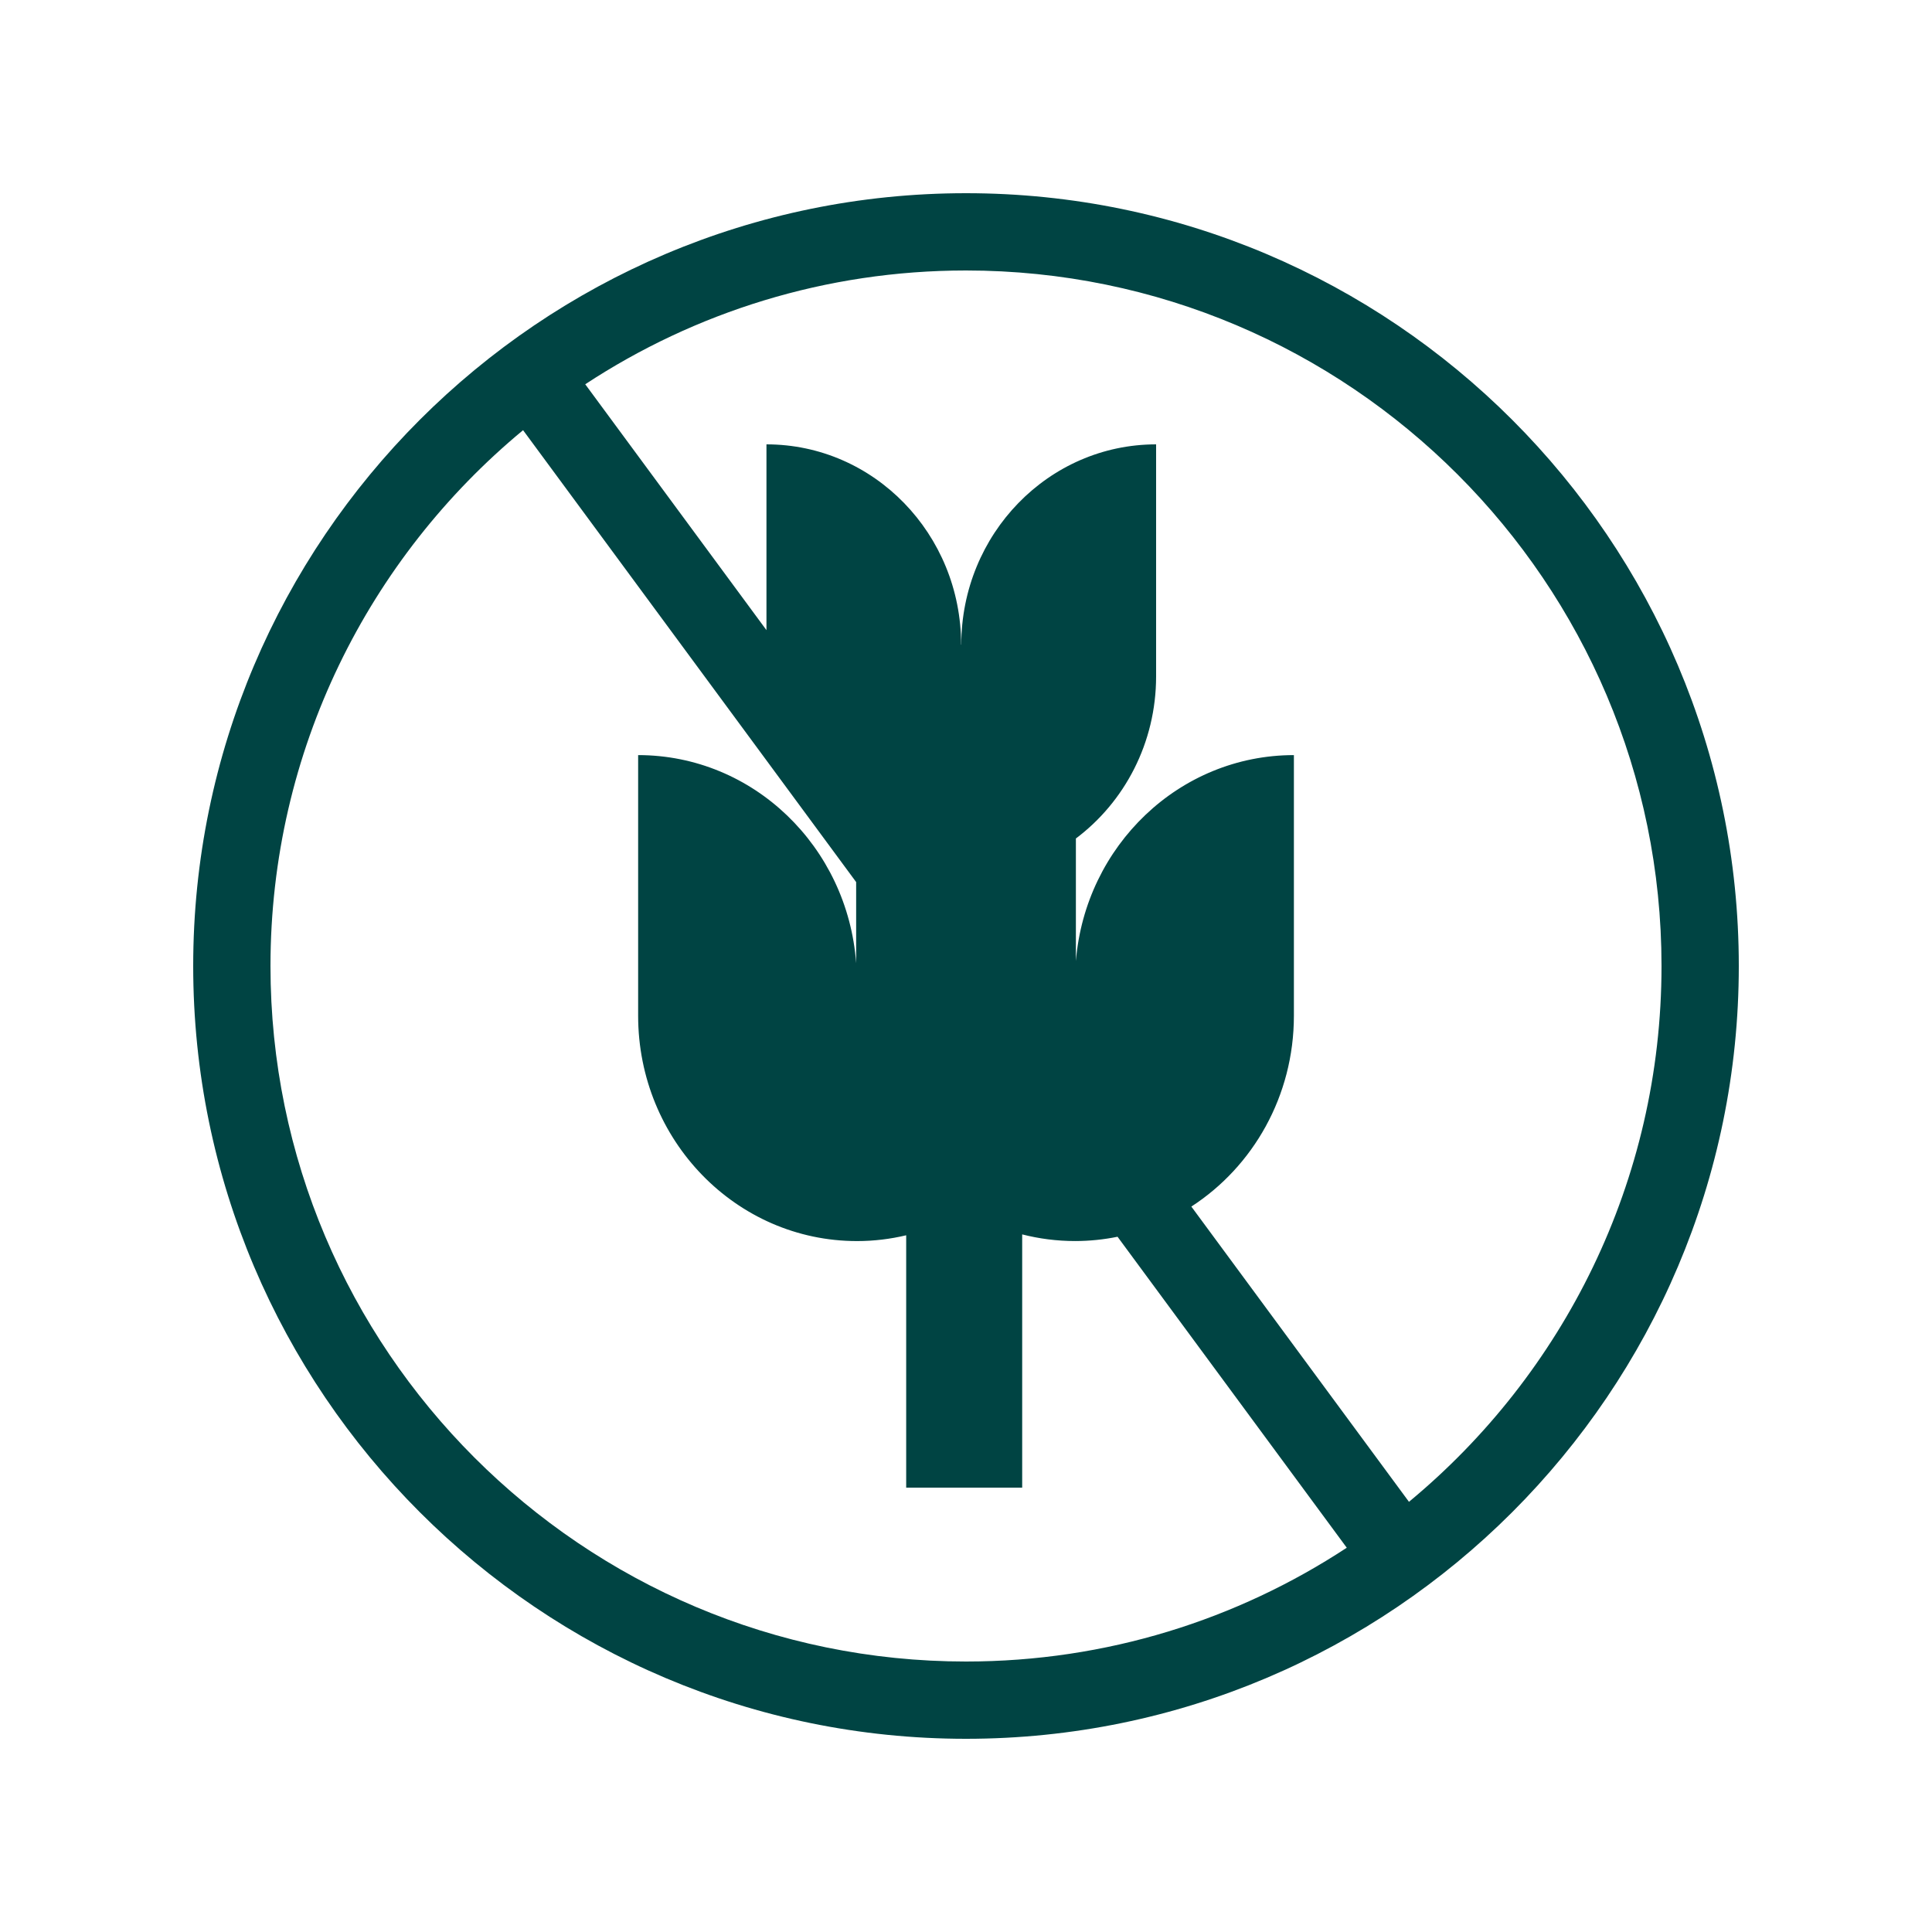
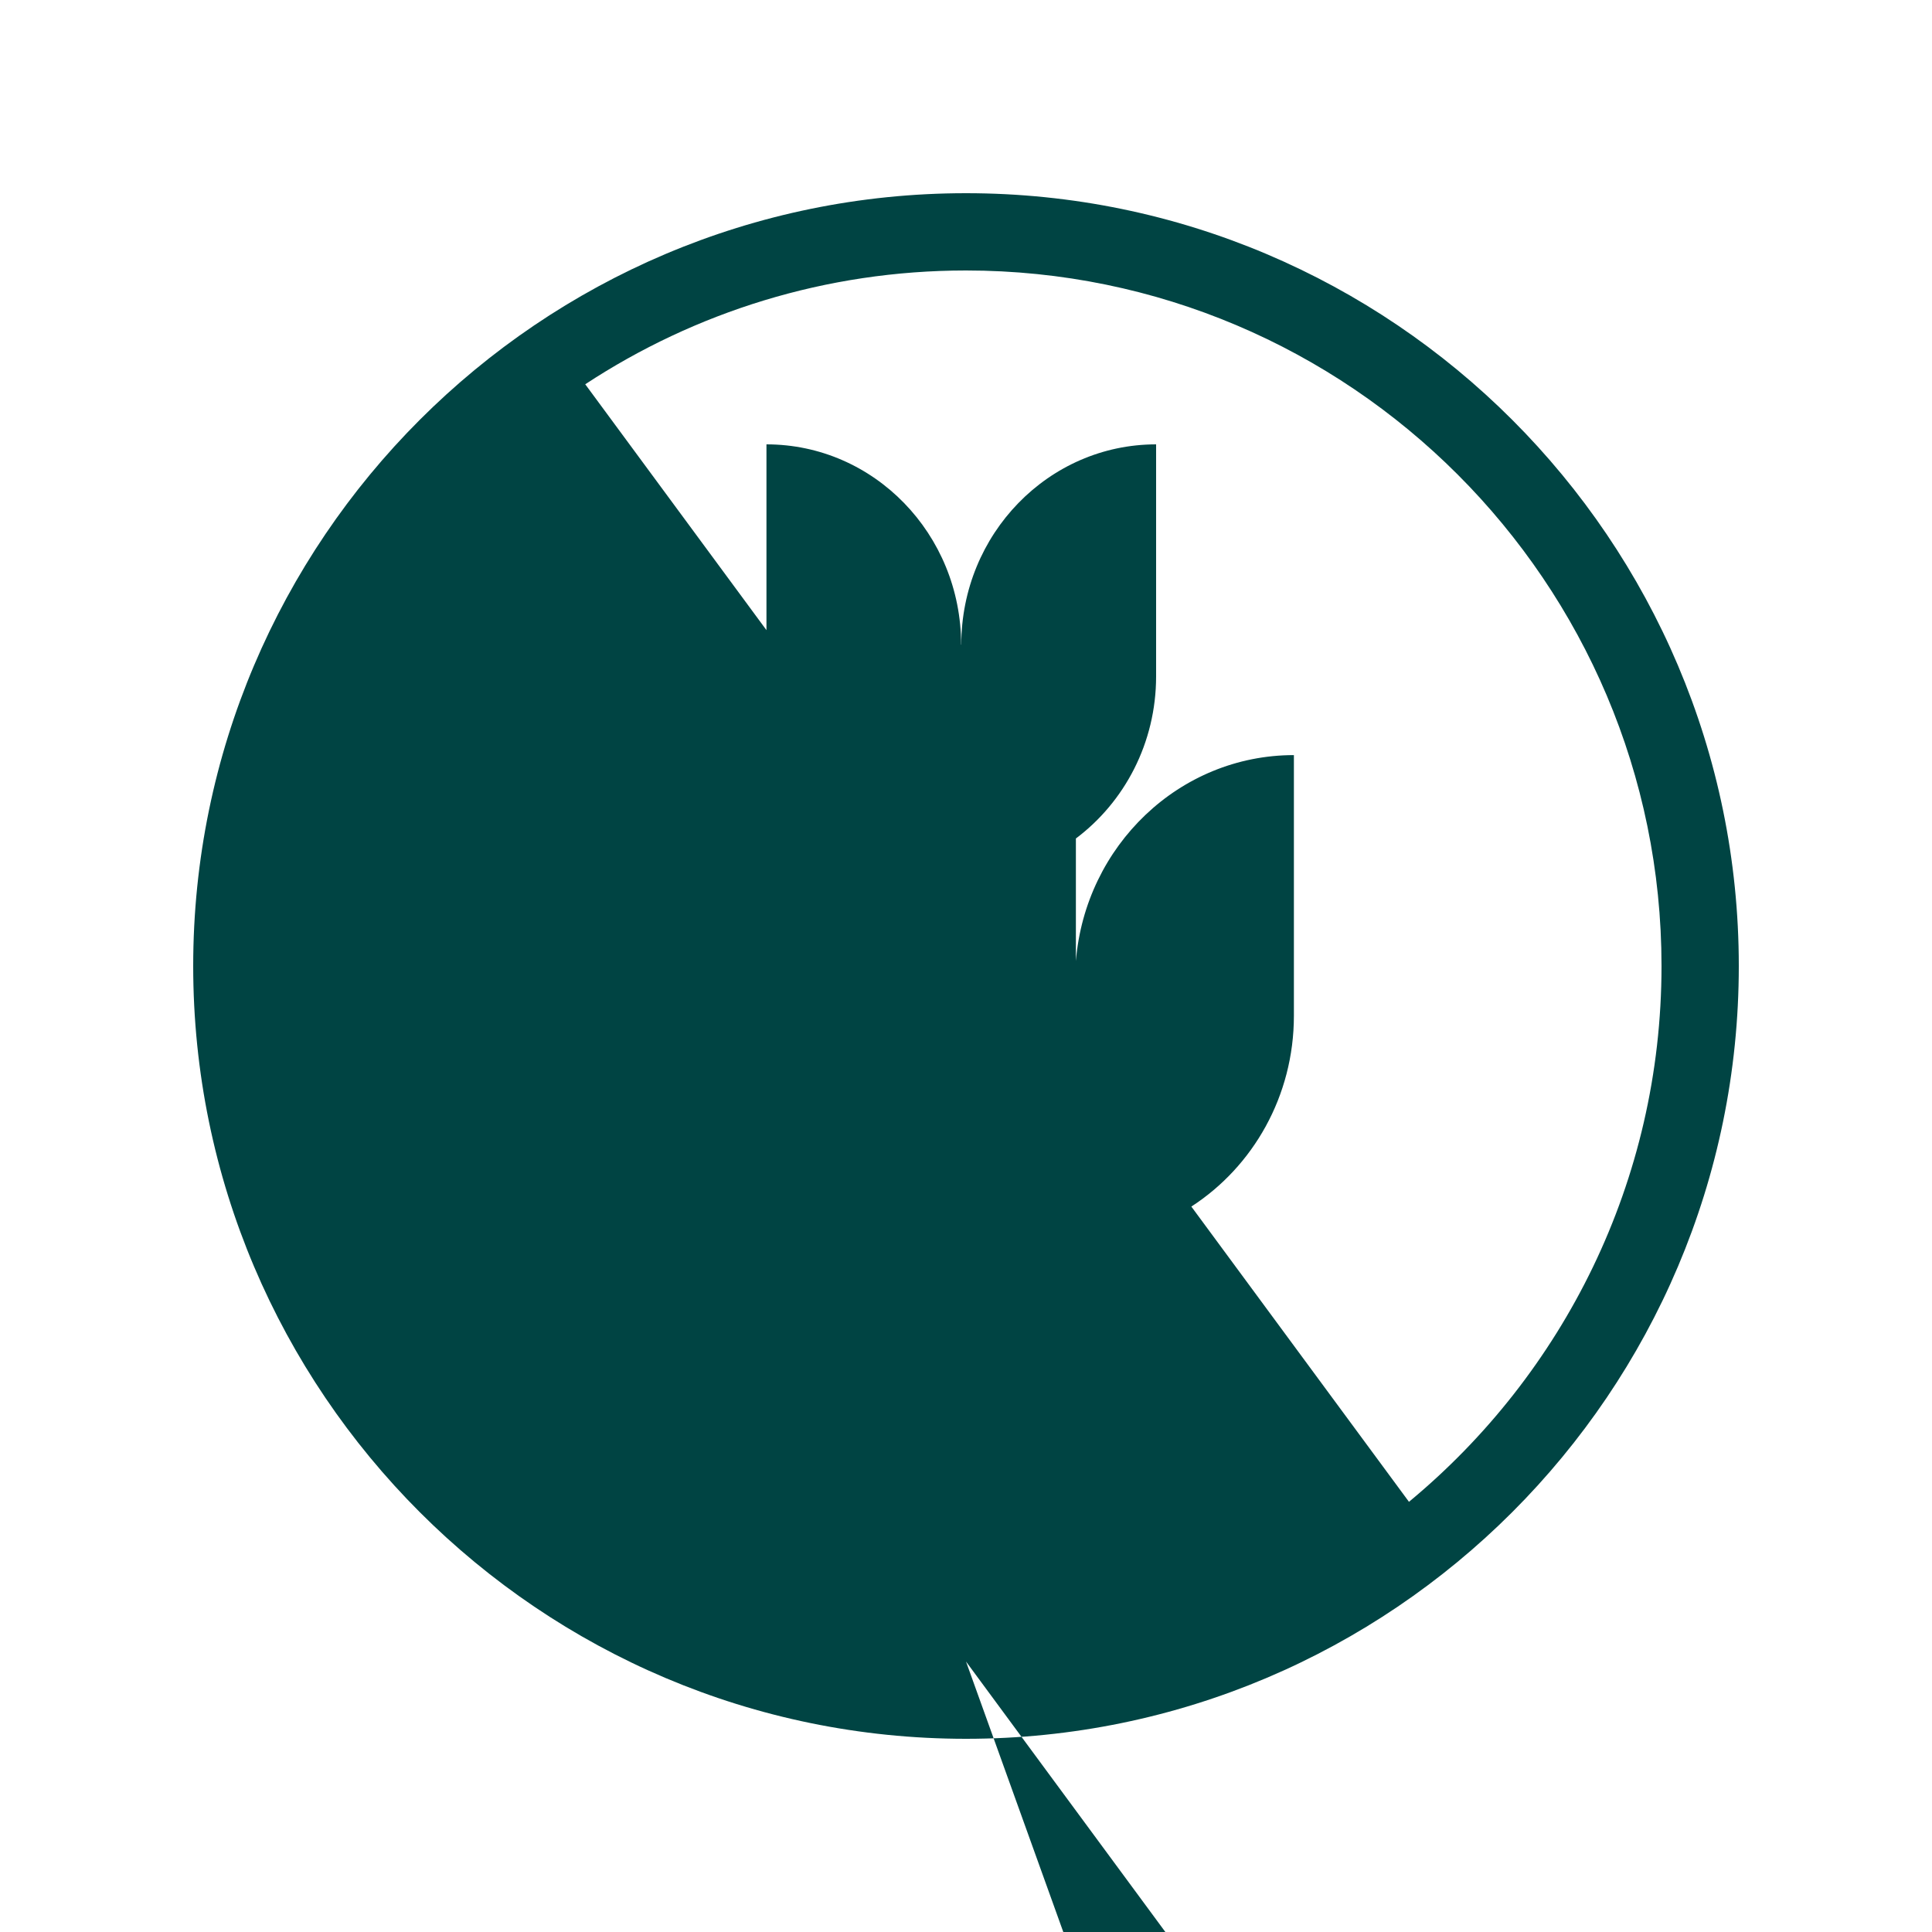
<svg xmlns="http://www.w3.org/2000/svg" viewBox="0 0 500 500" id="Icons">
  <defs>
    <style>
      .cls-1 {
        fill: #004443;
      }
    </style>
  </defs>
-   <path d="M250,50c-110.28,0-200,89.72-200,200s89.72,200,200,200,200-89.72,200-200S360.28,50,250,50ZM250,430c-99.25,0-180-80.75-180-180,0-55.73,25.46-105.63,65.37-138.67l86.2,116.95v21c-2.19-30.12-26.61-53.86-56.42-53.86v67.45c0,32.22,25.37,58.33,56.66,58.32,4.37,0,8.62-.53,12.71-1.5v65.31h30.02v-65.54c4.39,1.12,8.97,1.72,13.69,1.72h0c3.76,0,7.44-.39,10.99-1.11l59.32,80.48c-28.33,18.61-62.19,29.45-98.54,29.45ZM364.64,388.67l-56.32-76.41c15.94-10.32,26.54-28.58,26.54-49.39v-67.45c-29.63,0-53.96,23.45-56.42,53.3v-31.72c12.58-9.44,20.76-24.72,20.76-41.97v-60.03c-27.82,0-50.41,23.21-50.42,51.85h-.04c0-28.64-22.56-51.85-50.38-51.85v48.08l-46.9-63.63c28.33-18.61,62.19-29.45,98.54-29.45,99.25,0,180,80.75,180,180,0,55.73-25.46,105.63-65.36,138.67Z" class="cls-1" />
+   <path d="M250,50c-110.28,0-200,89.72-200,200s89.72,200,200,200,200-89.72,200-200S360.28,50,250,50ZM250,430l86.2,116.95v21c-2.19-30.12-26.61-53.86-56.42-53.86v67.45c0,32.22,25.37,58.33,56.66,58.32,4.37,0,8.62-.53,12.71-1.5v65.31h30.02v-65.54c4.39,1.12,8.97,1.72,13.69,1.72h0c3.76,0,7.44-.39,10.99-1.11l59.32,80.48c-28.33,18.61-62.19,29.45-98.54,29.45ZM364.64,388.67l-56.32-76.41c15.94-10.32,26.54-28.58,26.54-49.39v-67.45c-29.63,0-53.96,23.45-56.42,53.3v-31.72c12.58-9.44,20.76-24.72,20.76-41.97v-60.03c-27.82,0-50.41,23.21-50.42,51.85h-.04c0-28.64-22.56-51.85-50.38-51.85v48.08l-46.9-63.63c28.33-18.61,62.19-29.45,98.54-29.45,99.25,0,180,80.75,180,180,0,55.73-25.46,105.63-65.36,138.67Z" class="cls-1" />
</svg>